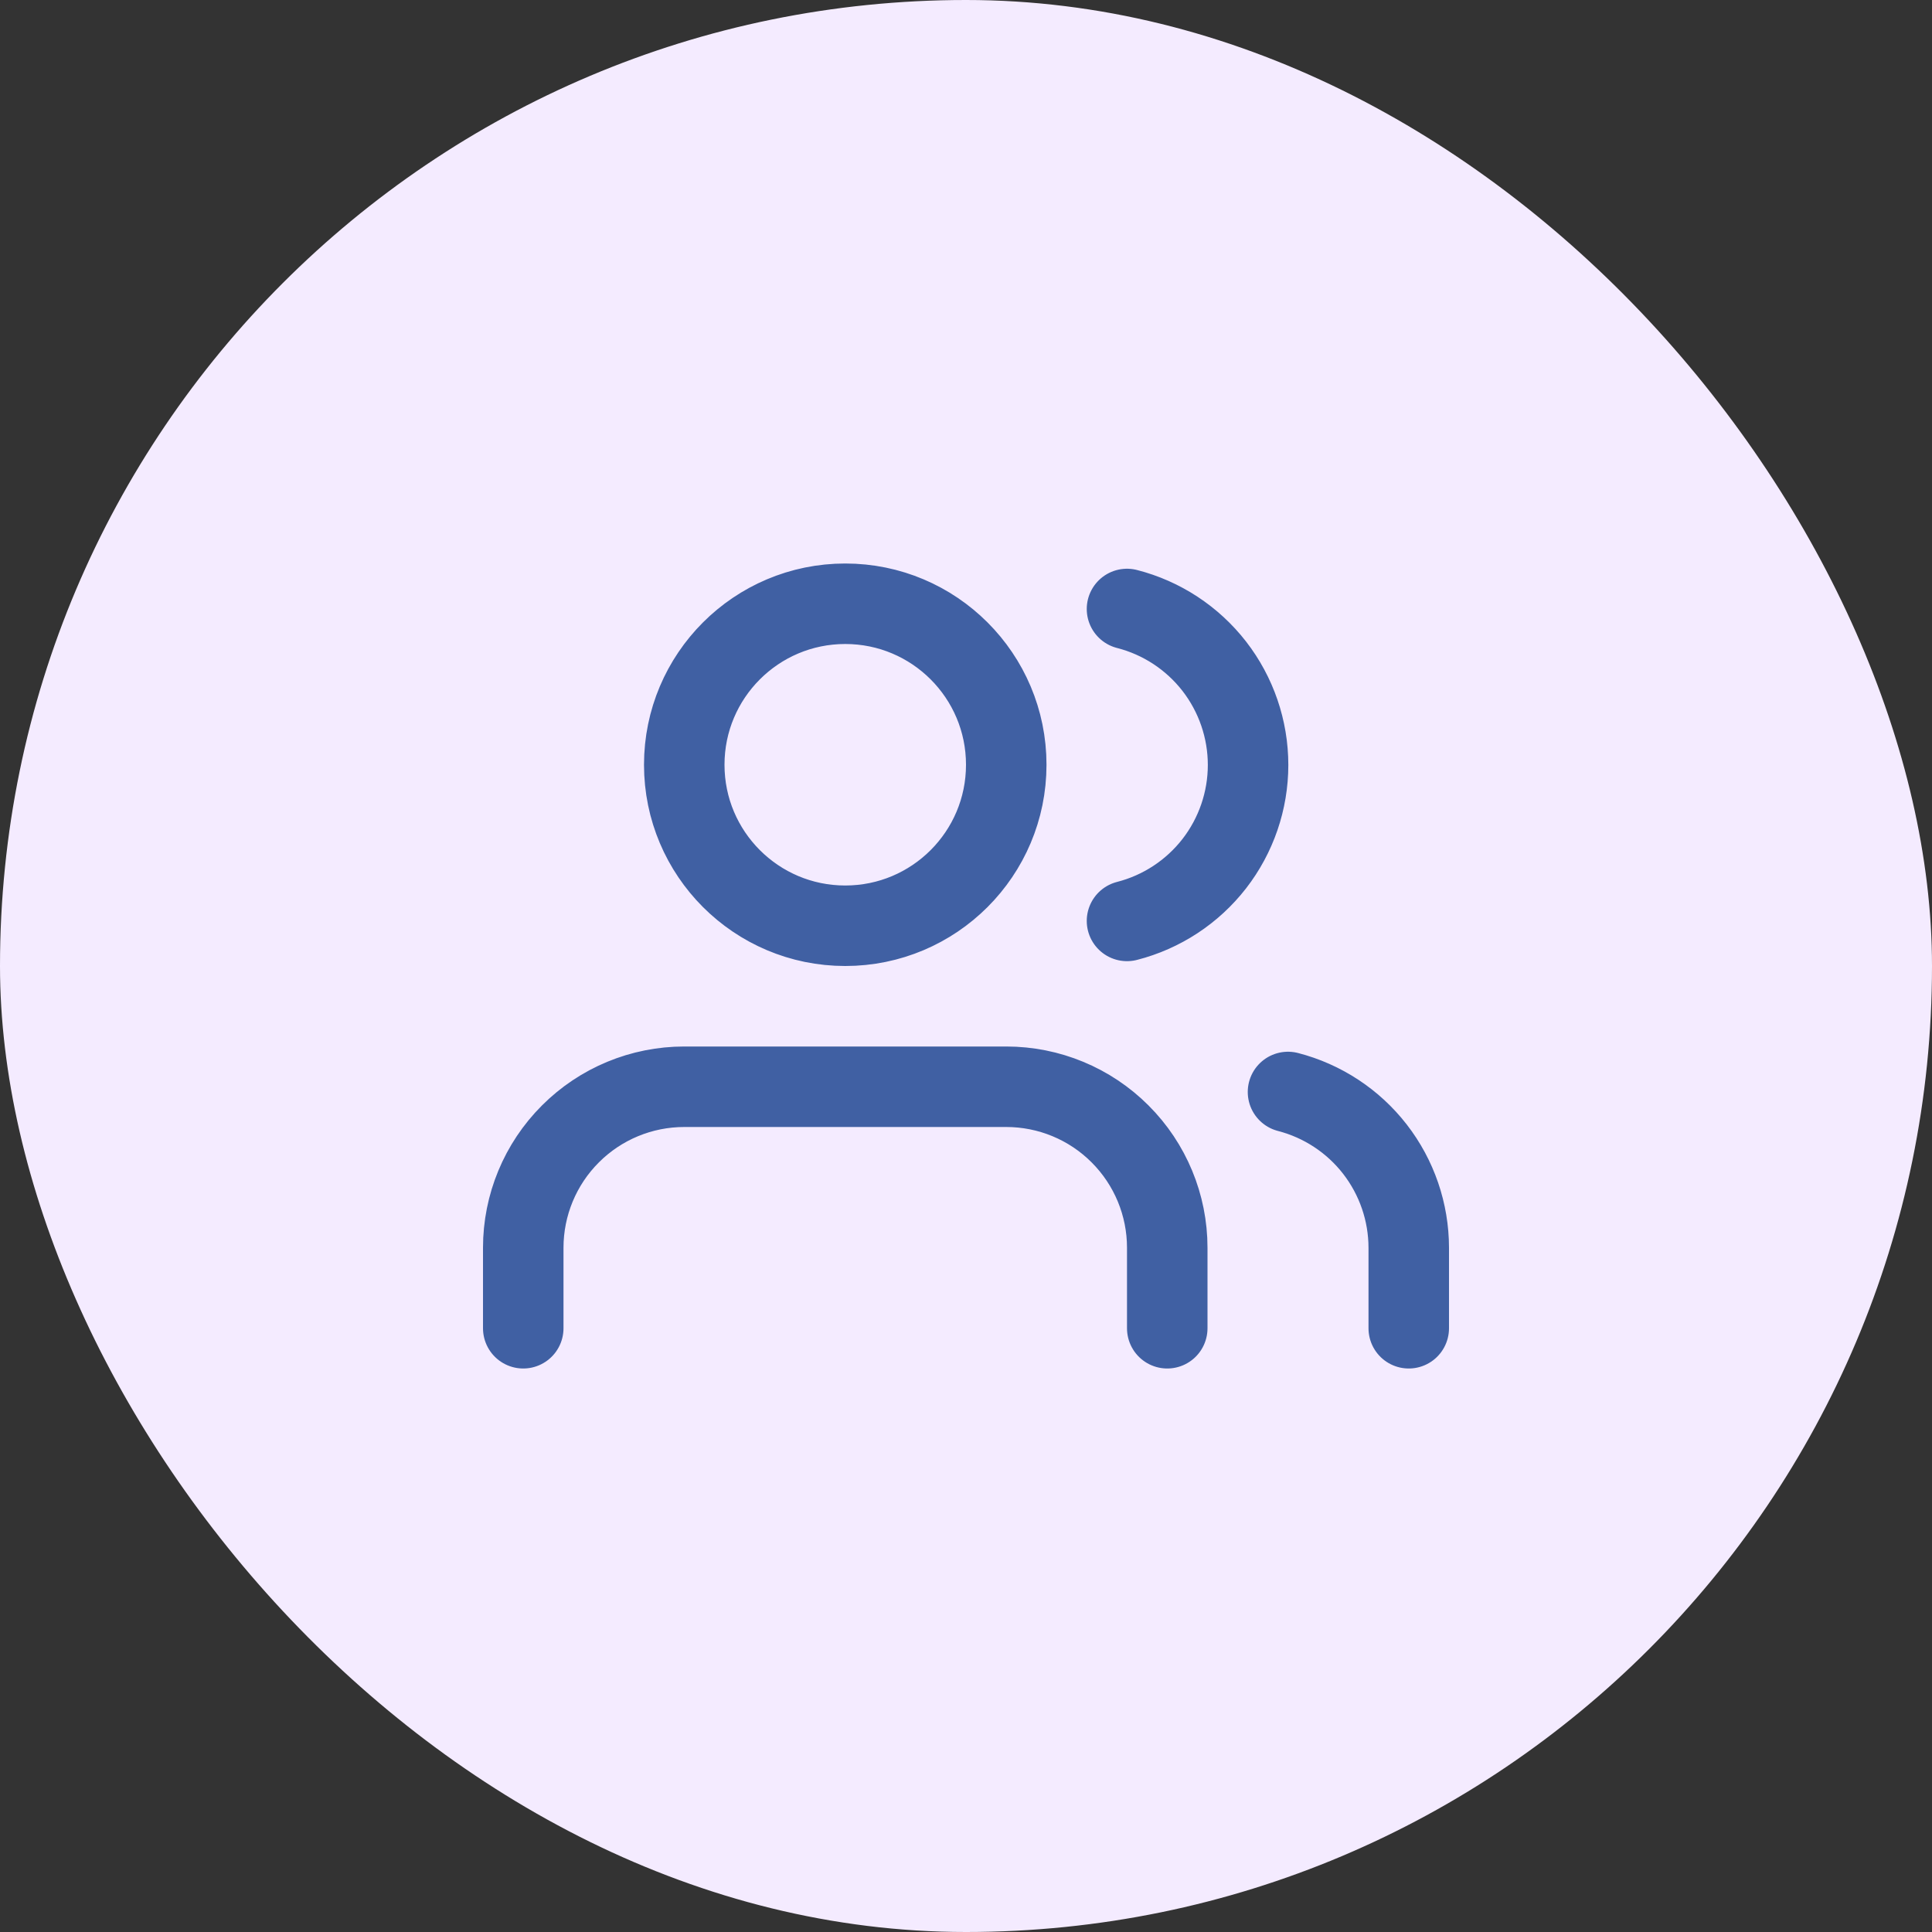
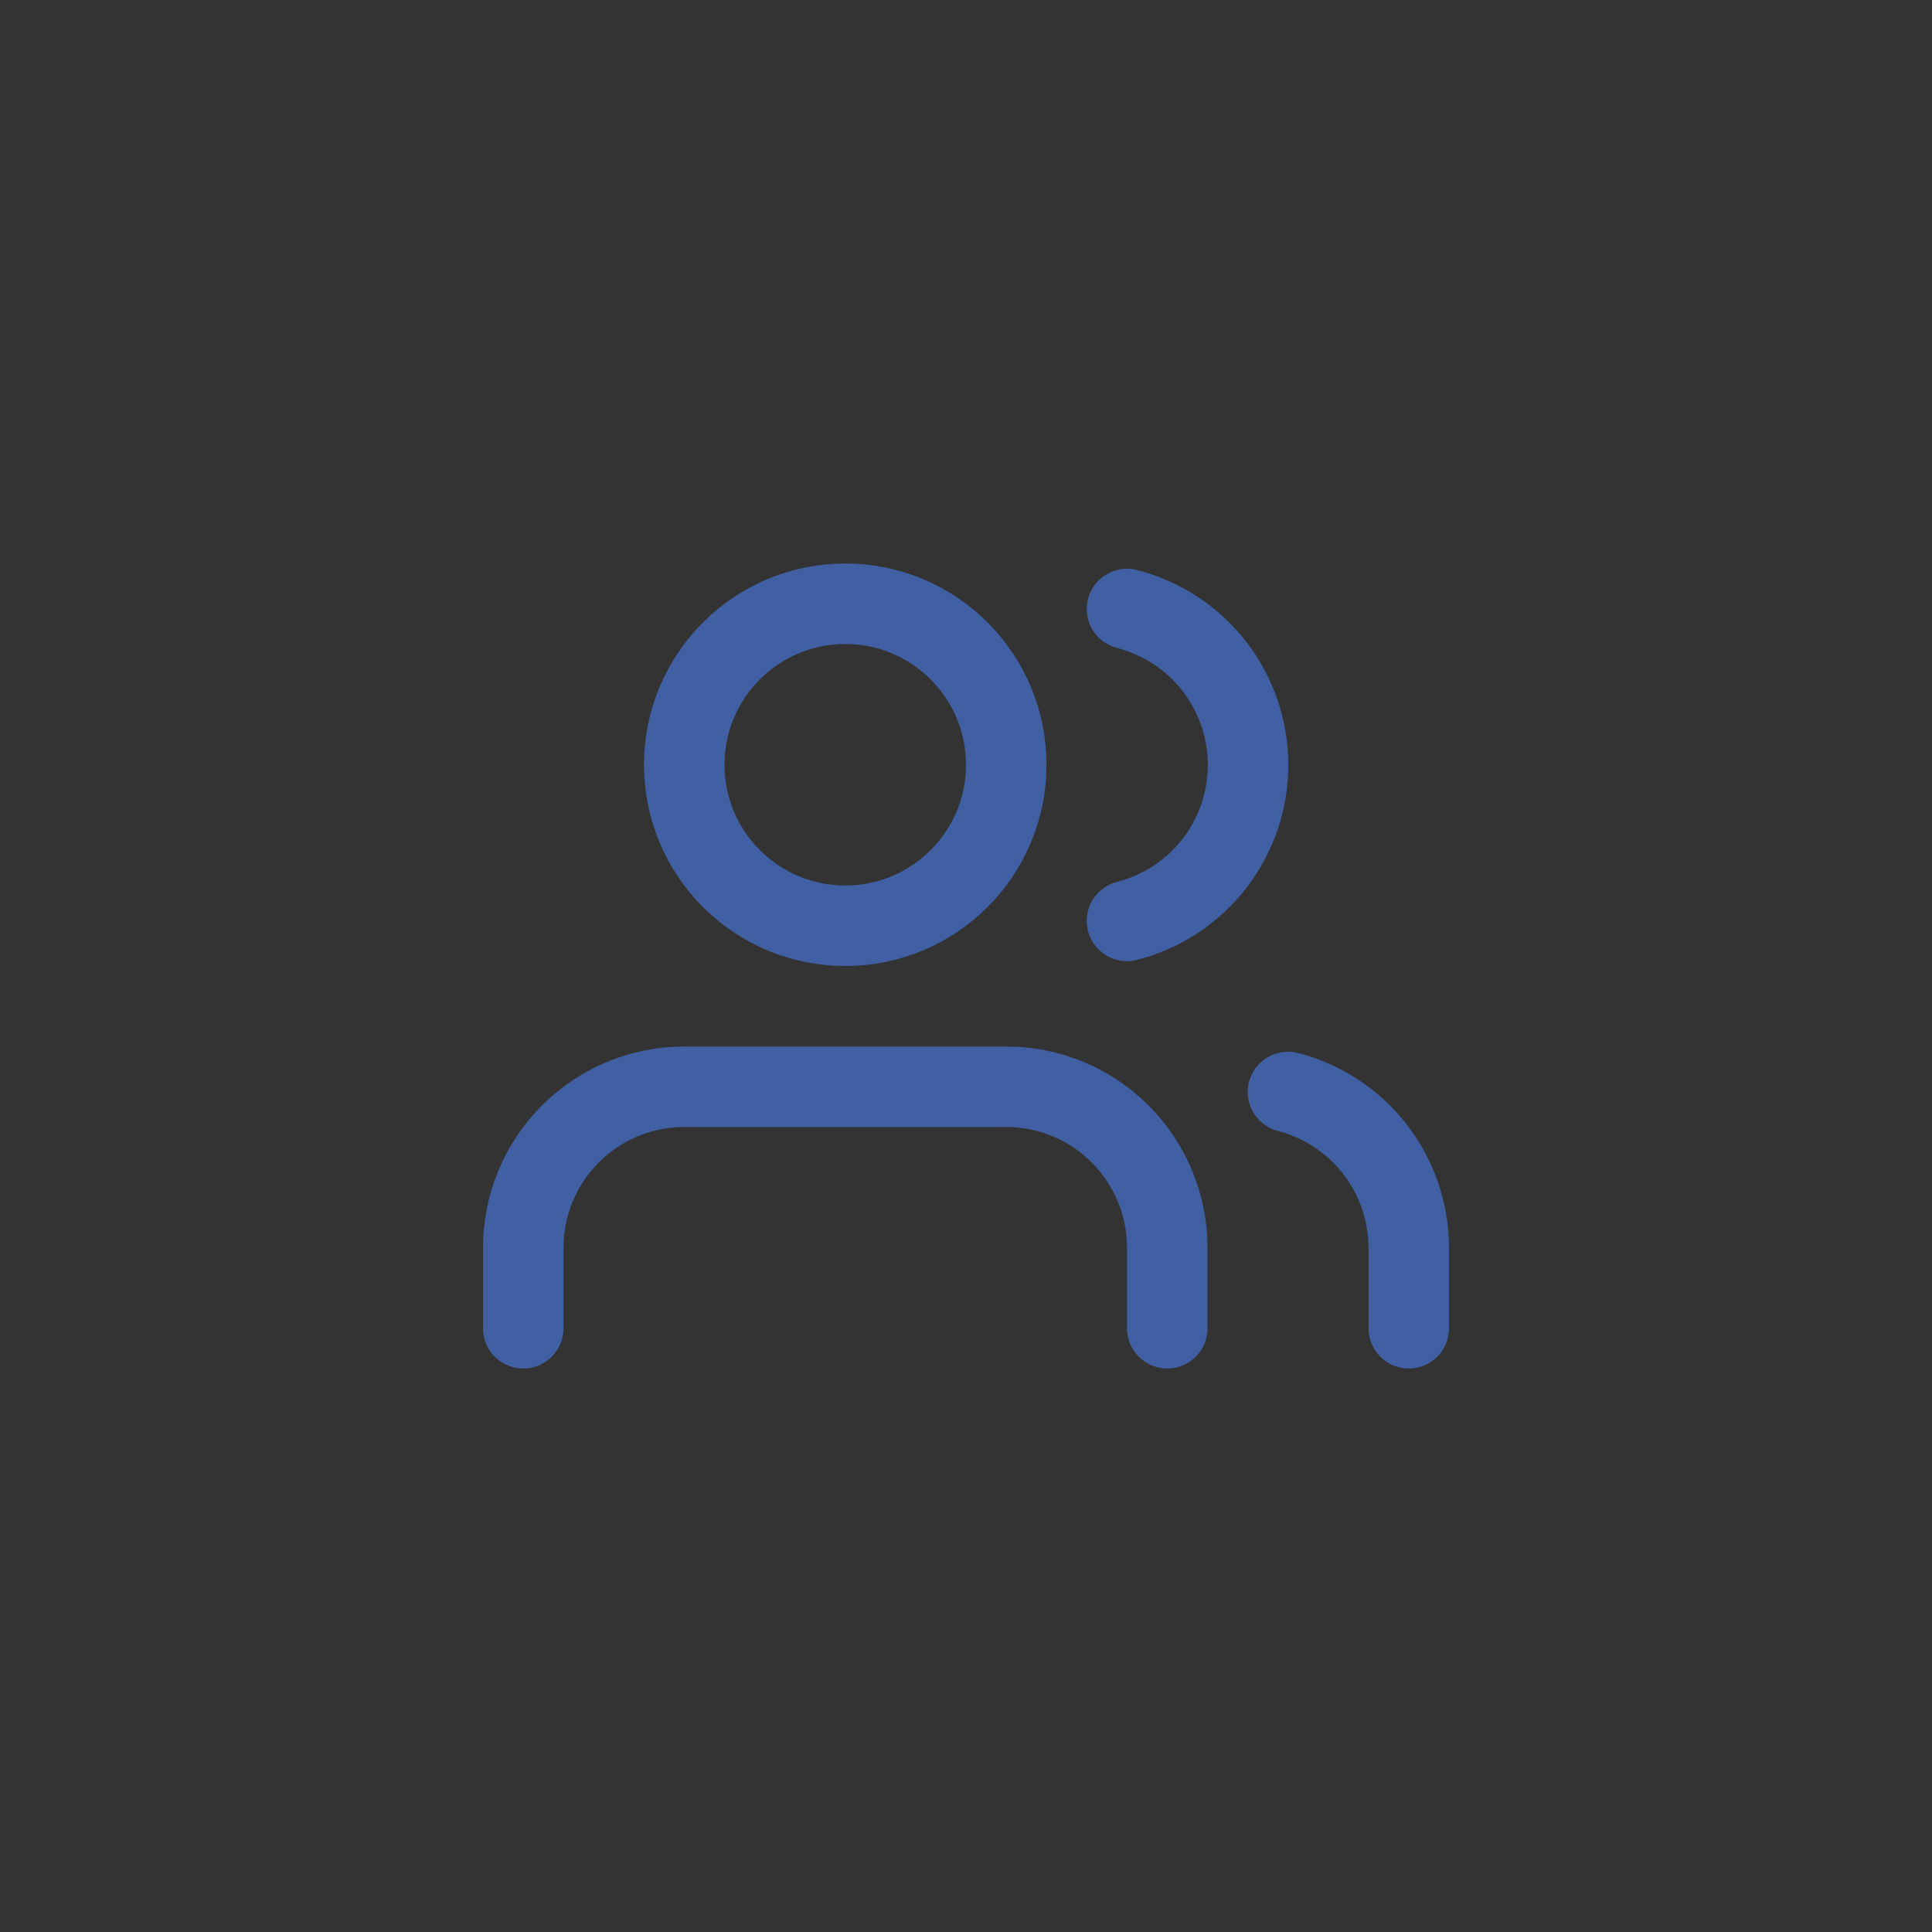
<svg xmlns="http://www.w3.org/2000/svg" width="48" height="48" viewBox="0 0 48 48" fill="none">
  <rect x="0" y="0" width="48" height="48" fill="#333333" stroke="none" />
-   <rect width="48" height="48" rx="24" fill="#F4EBFF" />
  <path d="M29 33V31C29 29.939 28.579 28.922 27.828 28.172C27.078 27.421 26.061 27 25 27H17C15.939 27 14.922 27.421 14.172 28.172C13.421 28.922 13 29.939 13 31V33M35 33V31C34.999 30.114 34.704 29.253 34.161 28.552C33.618 27.852 32.858 27.352 32 27.13M28 15.13C28.86 15.35 29.623 15.851 30.168 16.552C30.712 17.254 31.008 18.117 31.008 19.005C31.008 19.893 30.712 20.756 30.168 21.458C29.623 22.159 28.86 22.66 28 22.88M25 19C25 21.209 23.209 23 21 23C18.791 23 17 21.209 17 19C17 16.791 18.791 15 21 15C23.209 15 25 16.791 25 19Z" stroke="#4060A3" stroke-width="2" stroke-linecap="round" stroke-linejoin="round" />
</svg>